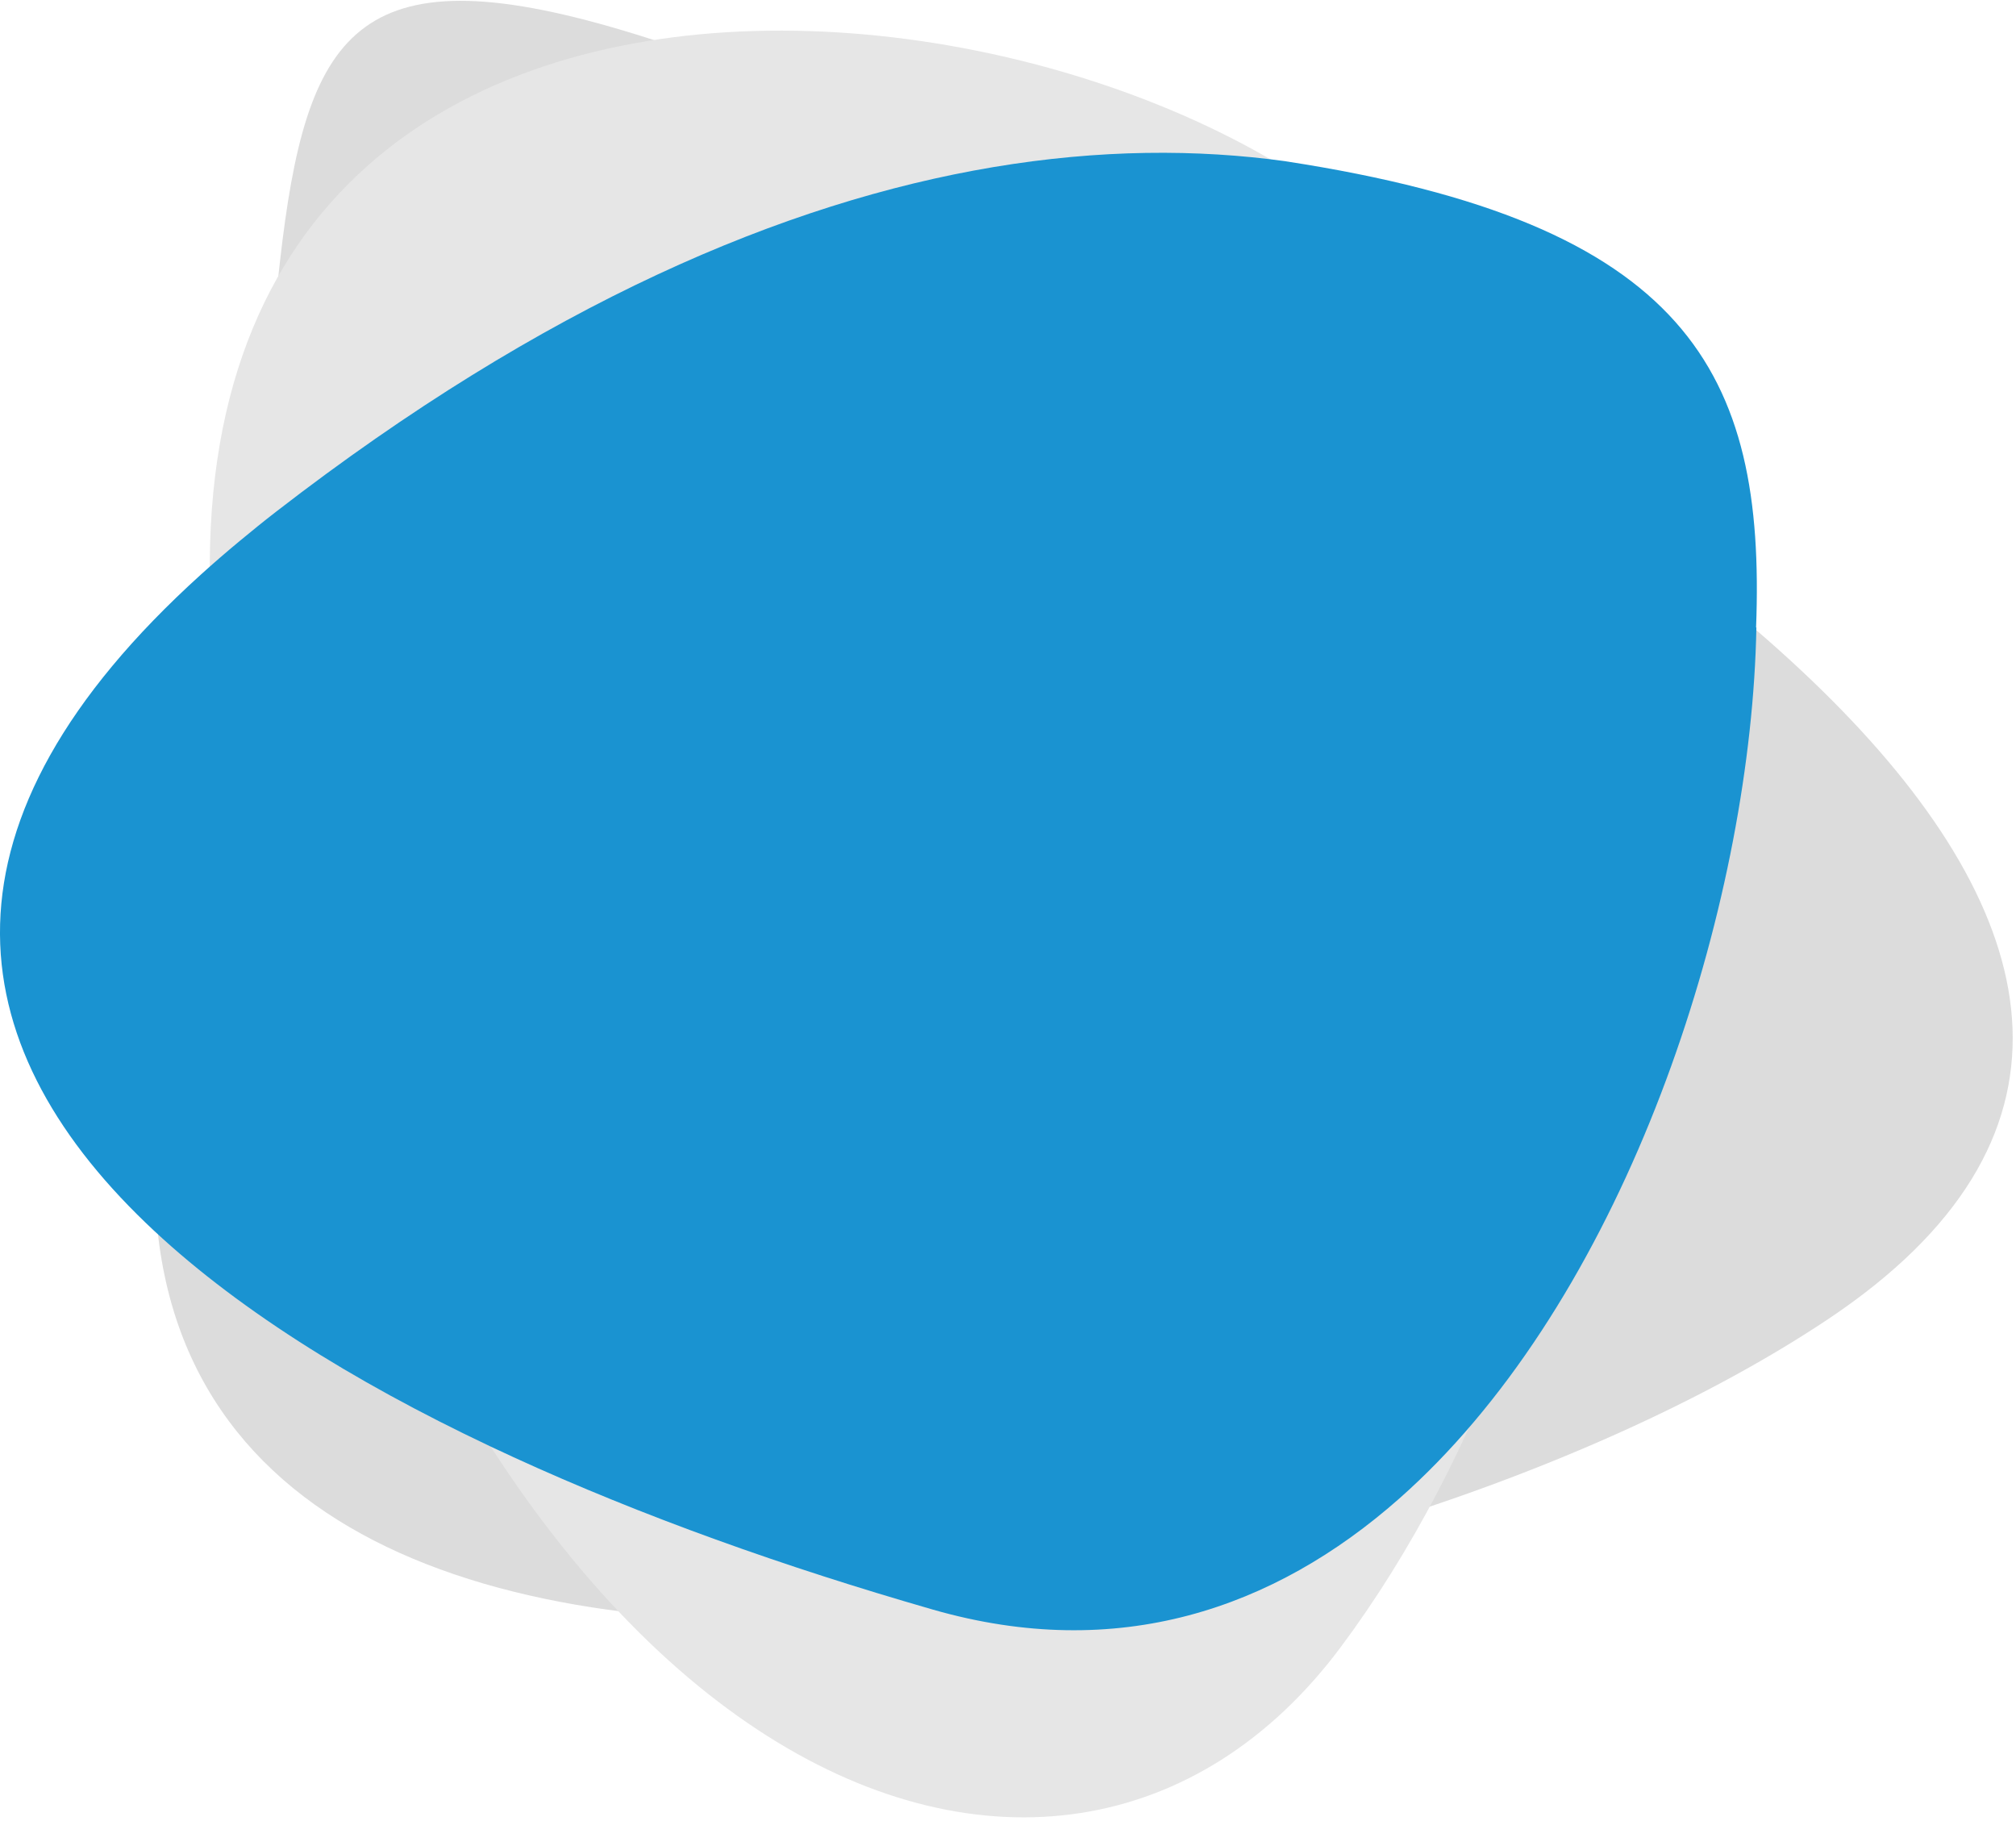
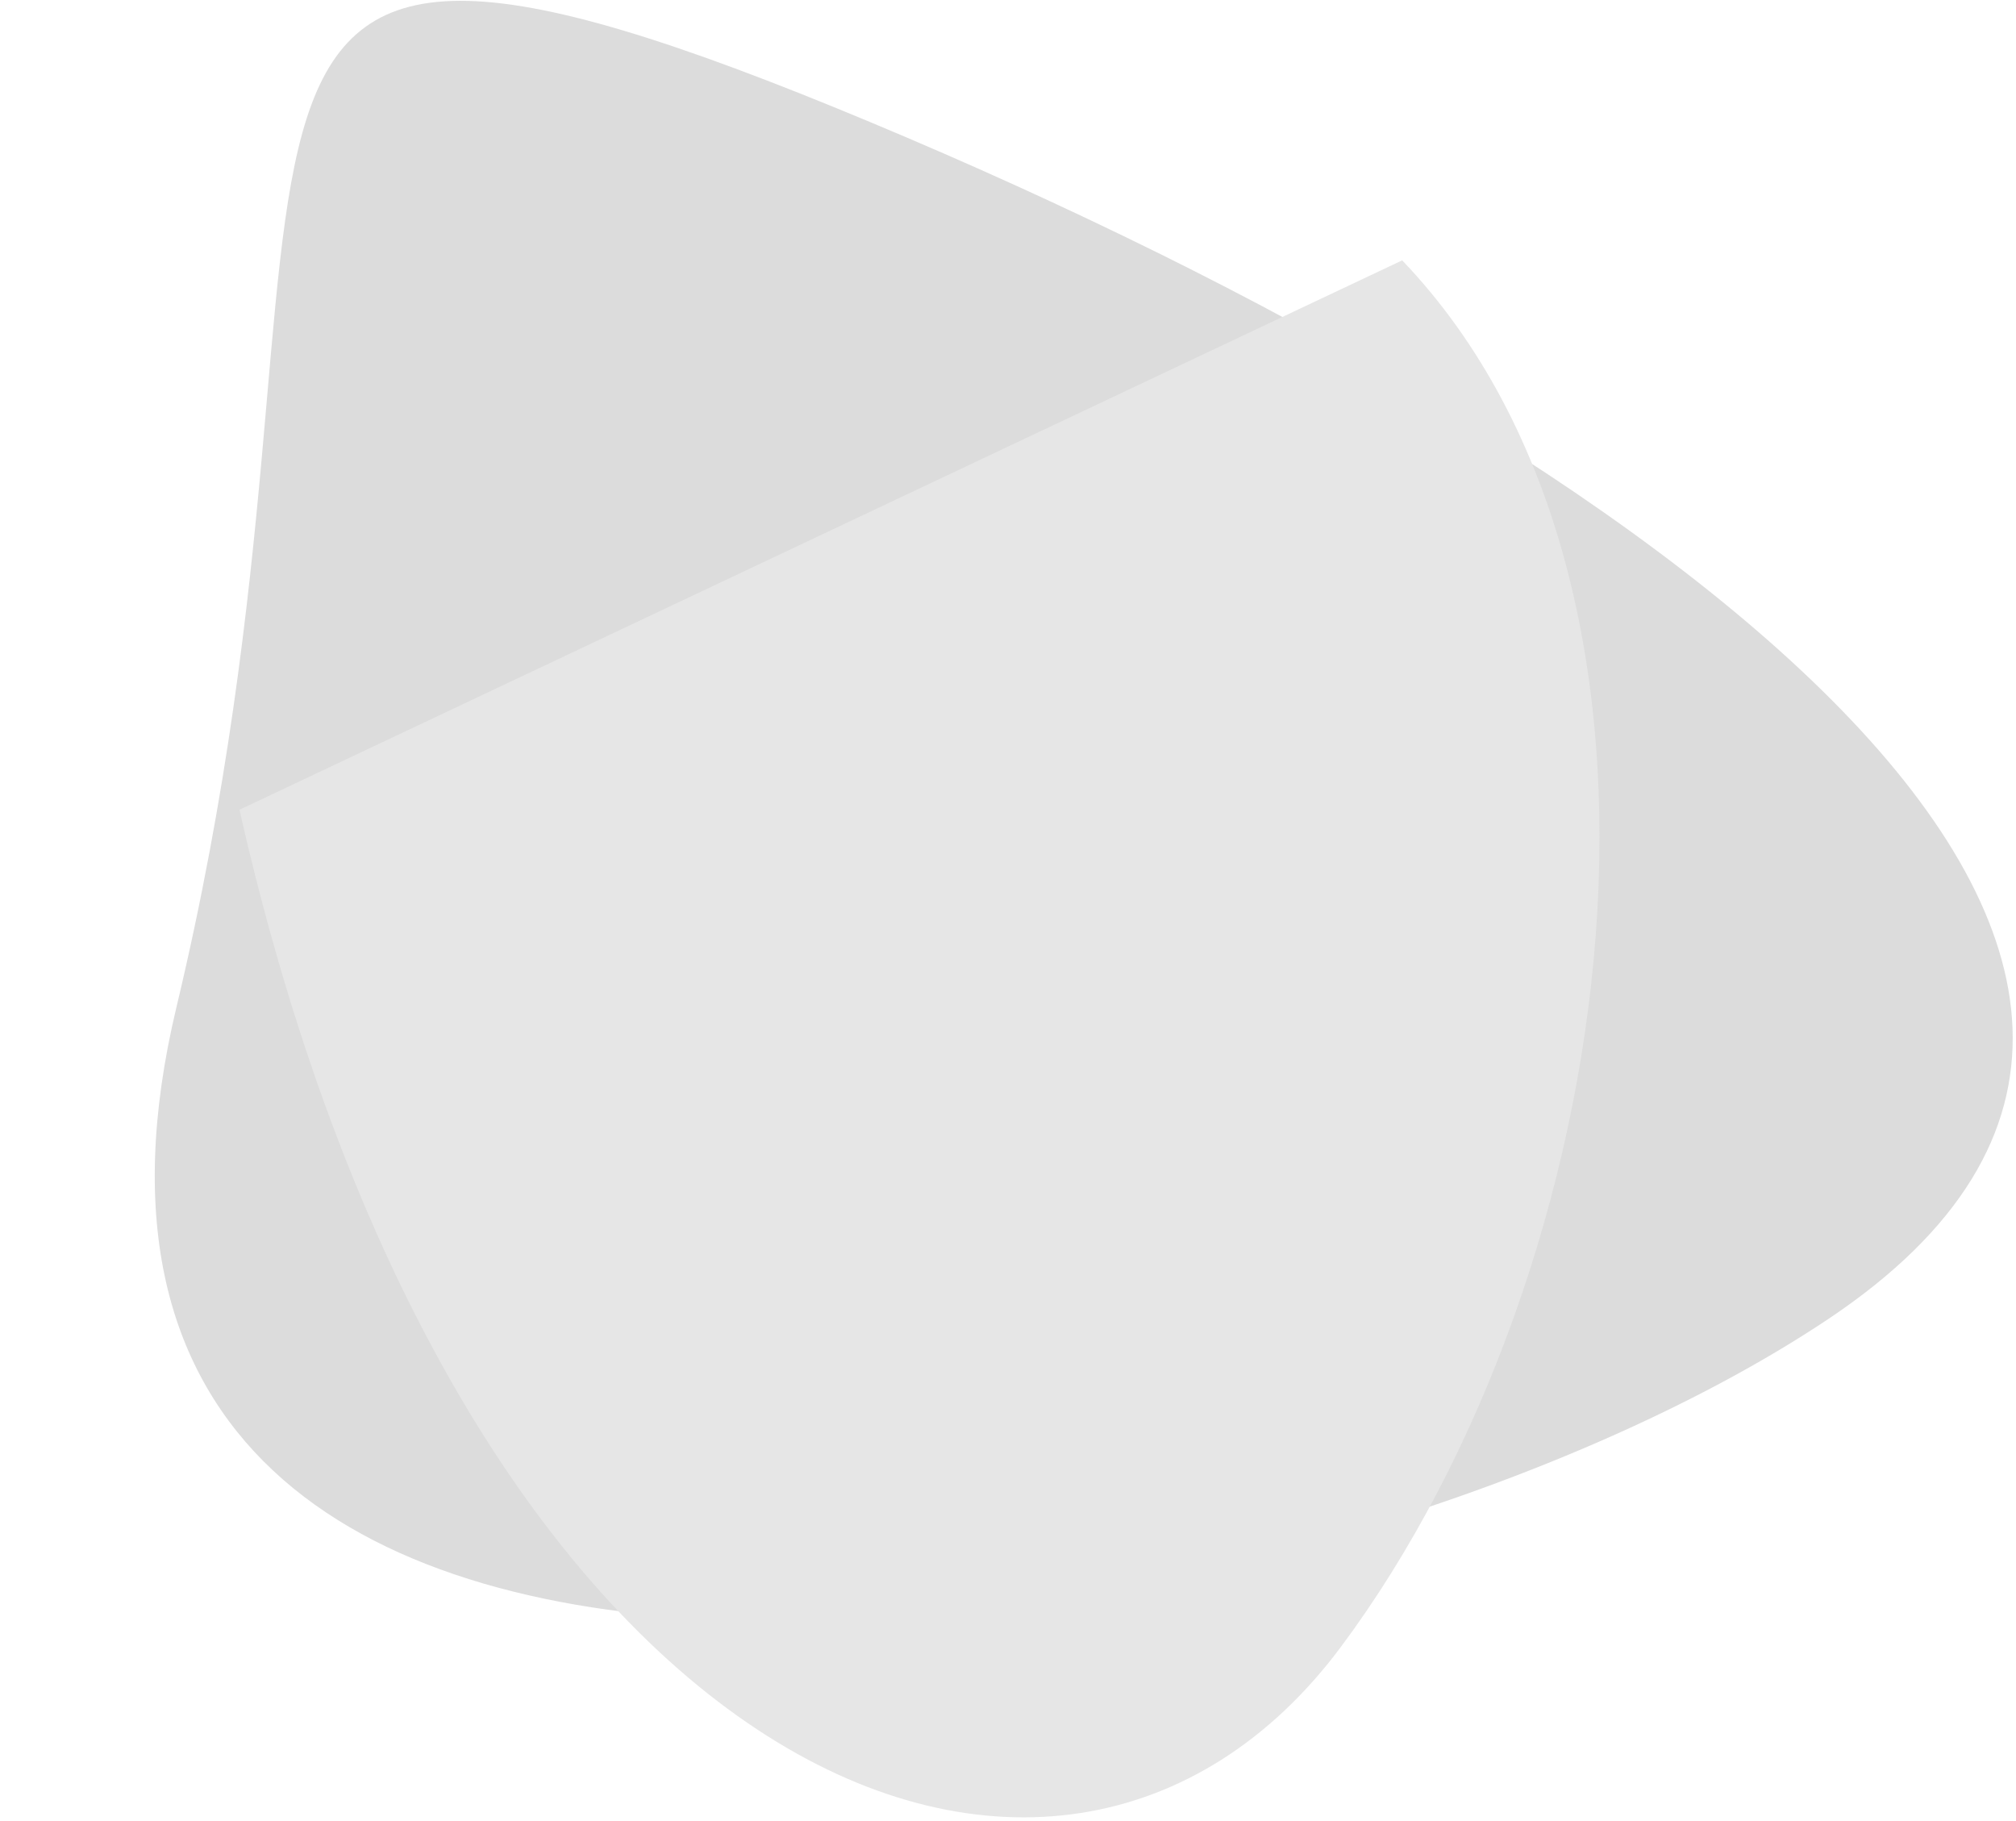
<svg xmlns="http://www.w3.org/2000/svg" width="351" height="317" viewBox="0 0 351 317">
  <g fill="none" fill-rule="evenodd">
    <g>
      <path fill="#DCDCDC" d="M3.761 175.26C39.721 24.846-11.913-35.88 124.548 21.108 261.01 78.098 383.64 167.786 291.437 229.446 199.234 291.11-32.2 325.675 3.76 175.26" style="mix-blend-mode:multiply" transform="translate(26.946 .142)" />
-       <path fill="#E6E6E6" d="M14.748 140.83c38.355 169.574 142.597 211.737 191.768 145.74 49.172-65.994 65.588-183.958 10.669-241.387C162.263-12.246-23.607-28.744 14.748 140.83" style="mix-blend-mode:multiply" transform="translate(26.946 .142)" />
+       <path fill="#E6E6E6" d="M14.748 140.83c38.355 169.574 142.597 211.737 191.768 145.74 49.172-65.994 65.588-183.958 10.669-241.387" style="mix-blend-mode:multiply" transform="translate(26.946 .142)" />
    </g>
-     <path fill="#1A93D1" d="M223.848 28.082c-.005-.003-.01-.009-.016-.011-15.4-2.131-32.429-2.08-50.954 1.032C136.663 35.19 94.746 52.97 48.12 89.045c-2.23 1.725-4.341 3.438-6.4 5.149-2.338 1.936-4.562 3.864-6.688 5.786-47.84 43.24-42.314 81.515-9.644 112.925 15.06 14.472 35.872 27.485 59.879 38.854 22.026 10.43 46.725 19.478 72.137 26.994 1.675.497 3.353.992 5.036 1.472 32.149 9.224 59.352-.077 81.142-19.3 2.249-1.985 4.443-4.077 6.577-6.266 35.43-36.317 54.782-99.194 55.641-145.4l-.052-.044c1.686-44.39-11.904-70.399-81.9-81.133" />
  </g>
</svg>